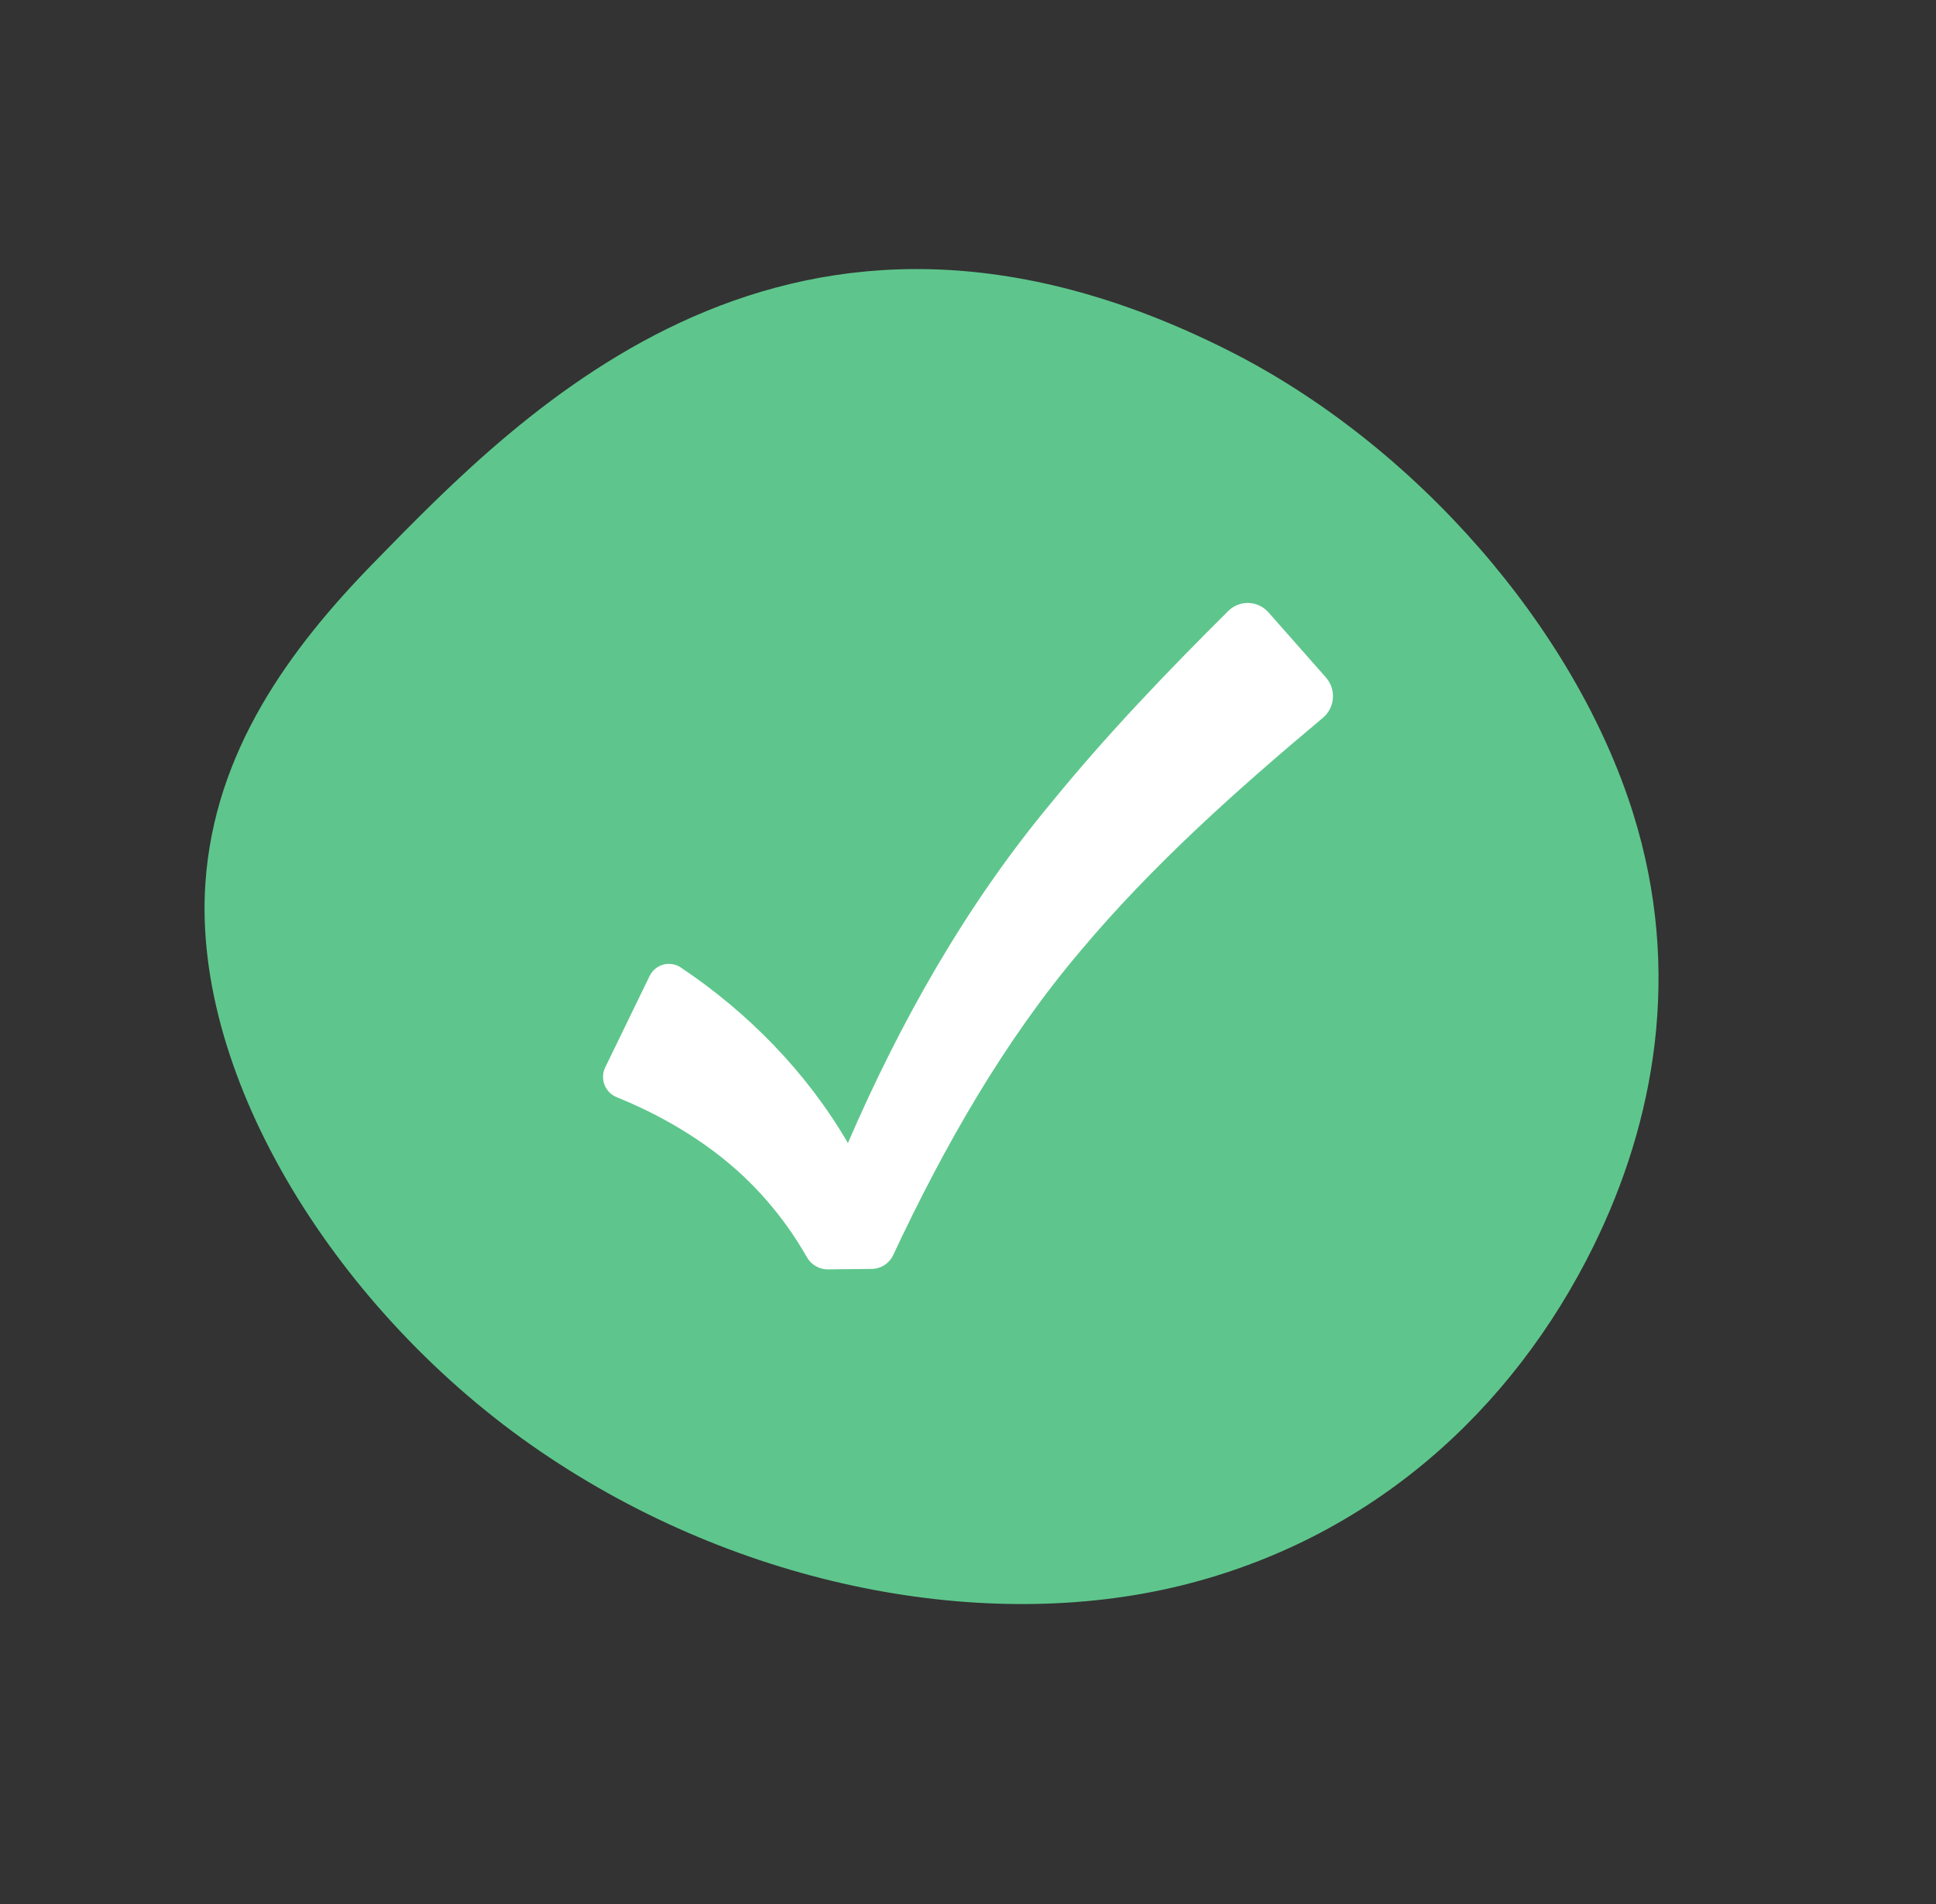
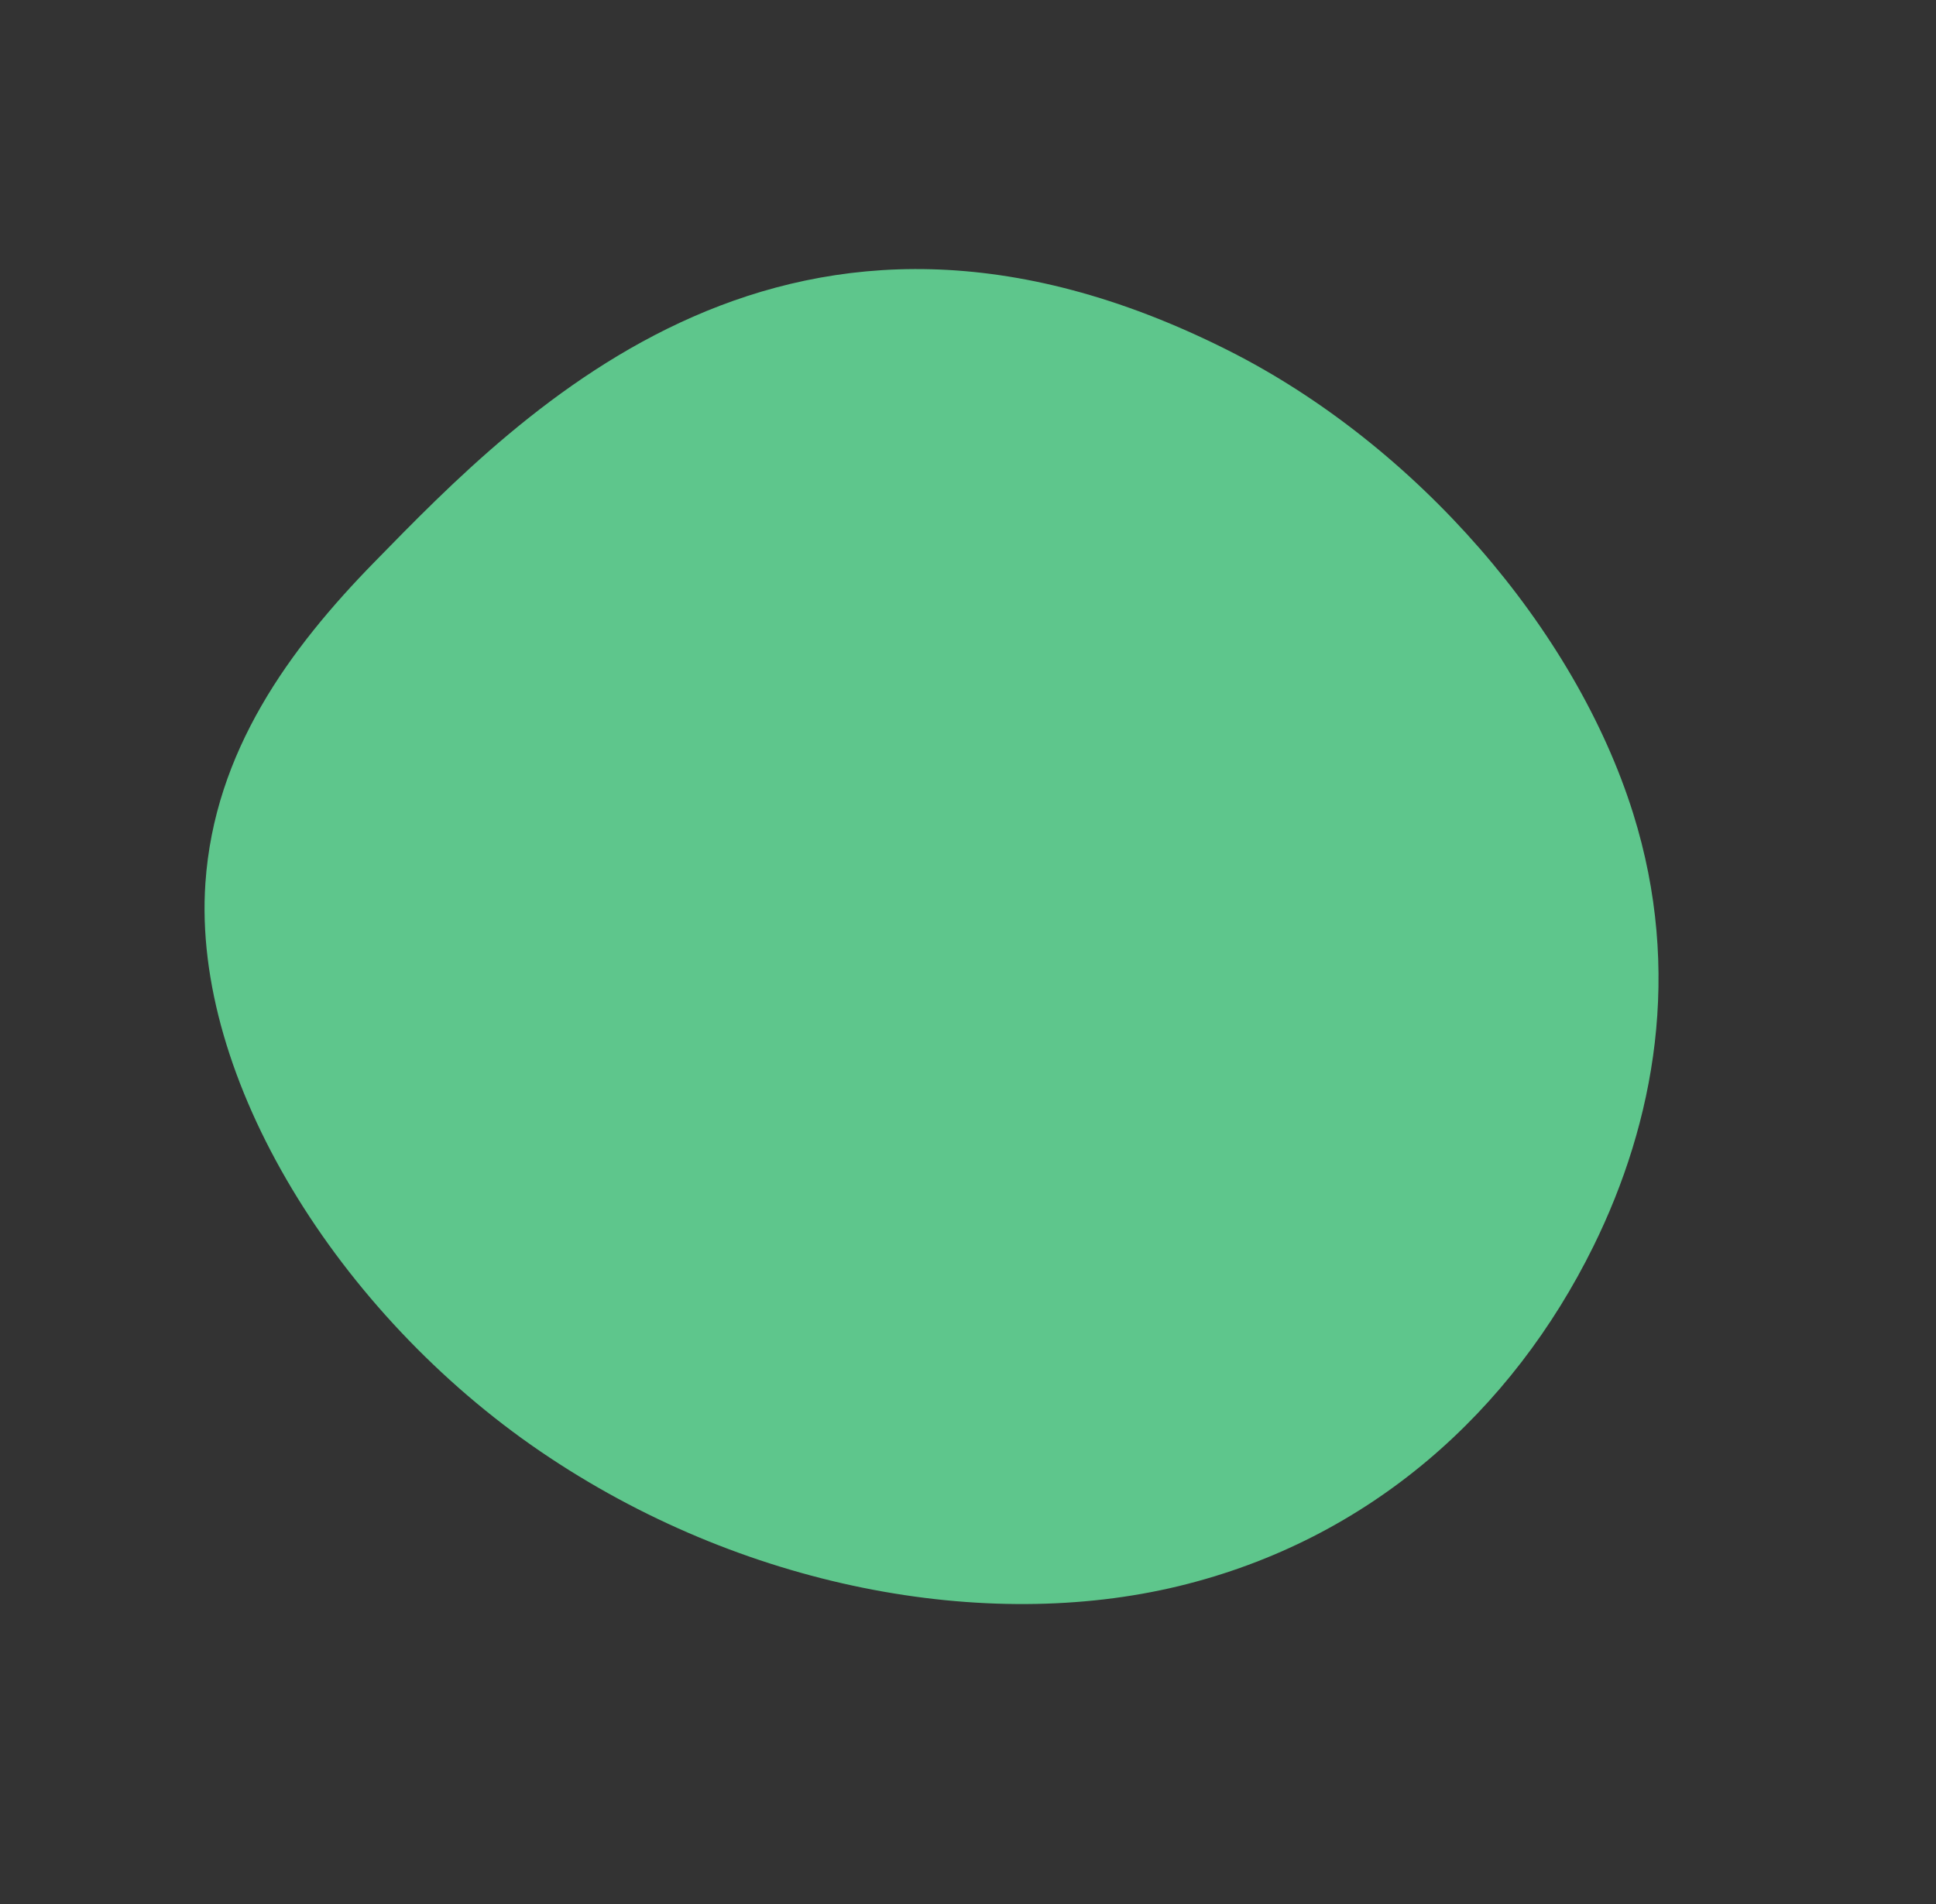
<svg xmlns="http://www.w3.org/2000/svg" width="61" height="60" viewBox="0 0 61 60" fill="none">
  <rect x="0" y="0" width="61" height="60" fill="#333333" stroke="none" />
  <path d="M37.136 49.983C31.081 51.447 23.387 50.075 17.025 45.736C10.665 41.398 6.047 34.001 6.472 27.827C6.757 23.679 9.119 20.45 11.797 17.712C16.488 12.914 24.927 4.114 38.691 11.038C44.635 14.029 49.644 19.838 51.459 25.637C53.018 30.621 52.131 35.368 50.205 39.276C47.657 44.442 43.19 48.519 37.136 49.983Z" fill="#5EC68C" />
-   <path d="M39.966 19.296C39.633 18.919 39.056 18.9 38.699 19.255C36.763 21.179 34.848 23.177 33.114 25.308C30.446 28.513 28.37 32.193 26.716 36.02C25.426 33.8 23.575 31.907 21.449 30.487C21.108 30.259 20.647 30.387 20.468 30.757C20.083 31.549 19.453 32.846 19.07 33.635C18.895 33.994 19.062 34.425 19.429 34.574C20.572 35.038 21.655 35.634 22.636 36.393C23.725 37.233 24.687 38.322 25.423 39.616C25.559 39.855 25.811 40.003 26.084 40.001C26.483 39.996 27.064 39.99 27.47 39.986C27.758 39.983 28.018 39.815 28.142 39.552C29.757 36.103 31.648 32.795 34.035 29.977C36.307 27.266 38.961 24.901 41.682 22.62C42.065 22.3 42.108 21.724 41.778 21.349C41.252 20.753 40.493 19.893 39.966 19.296Z" fill="white" />
</svg>